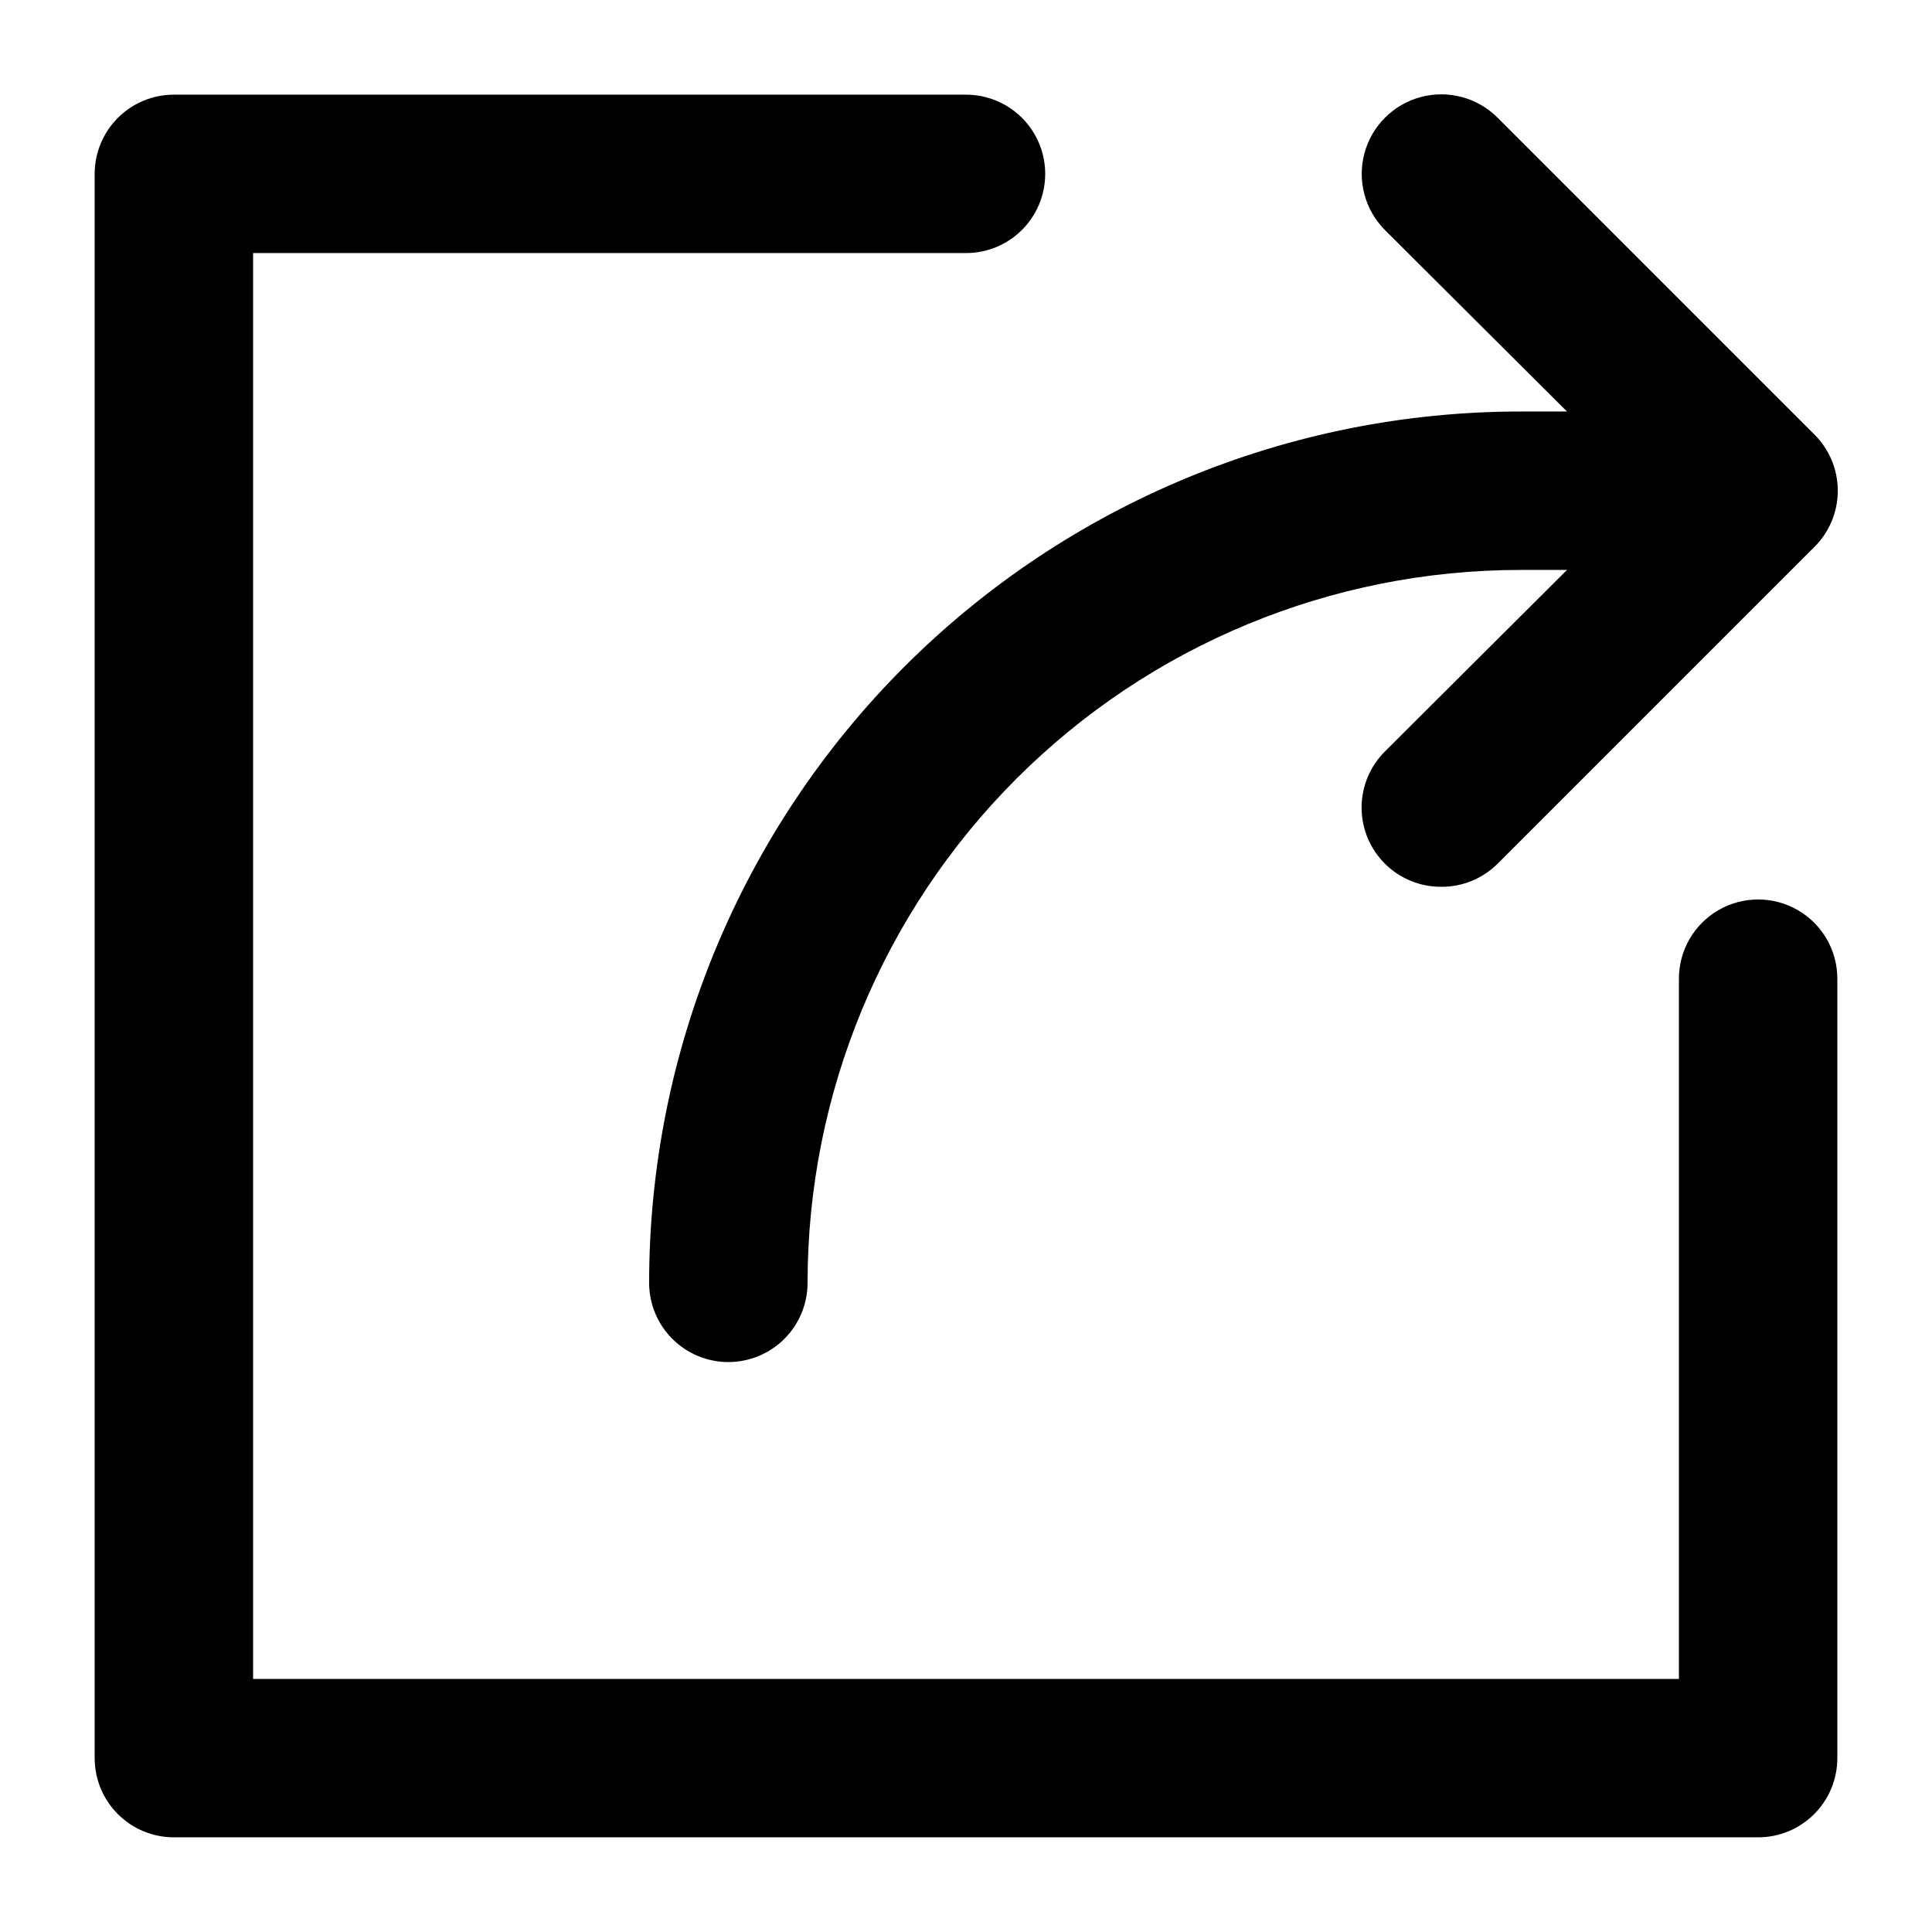
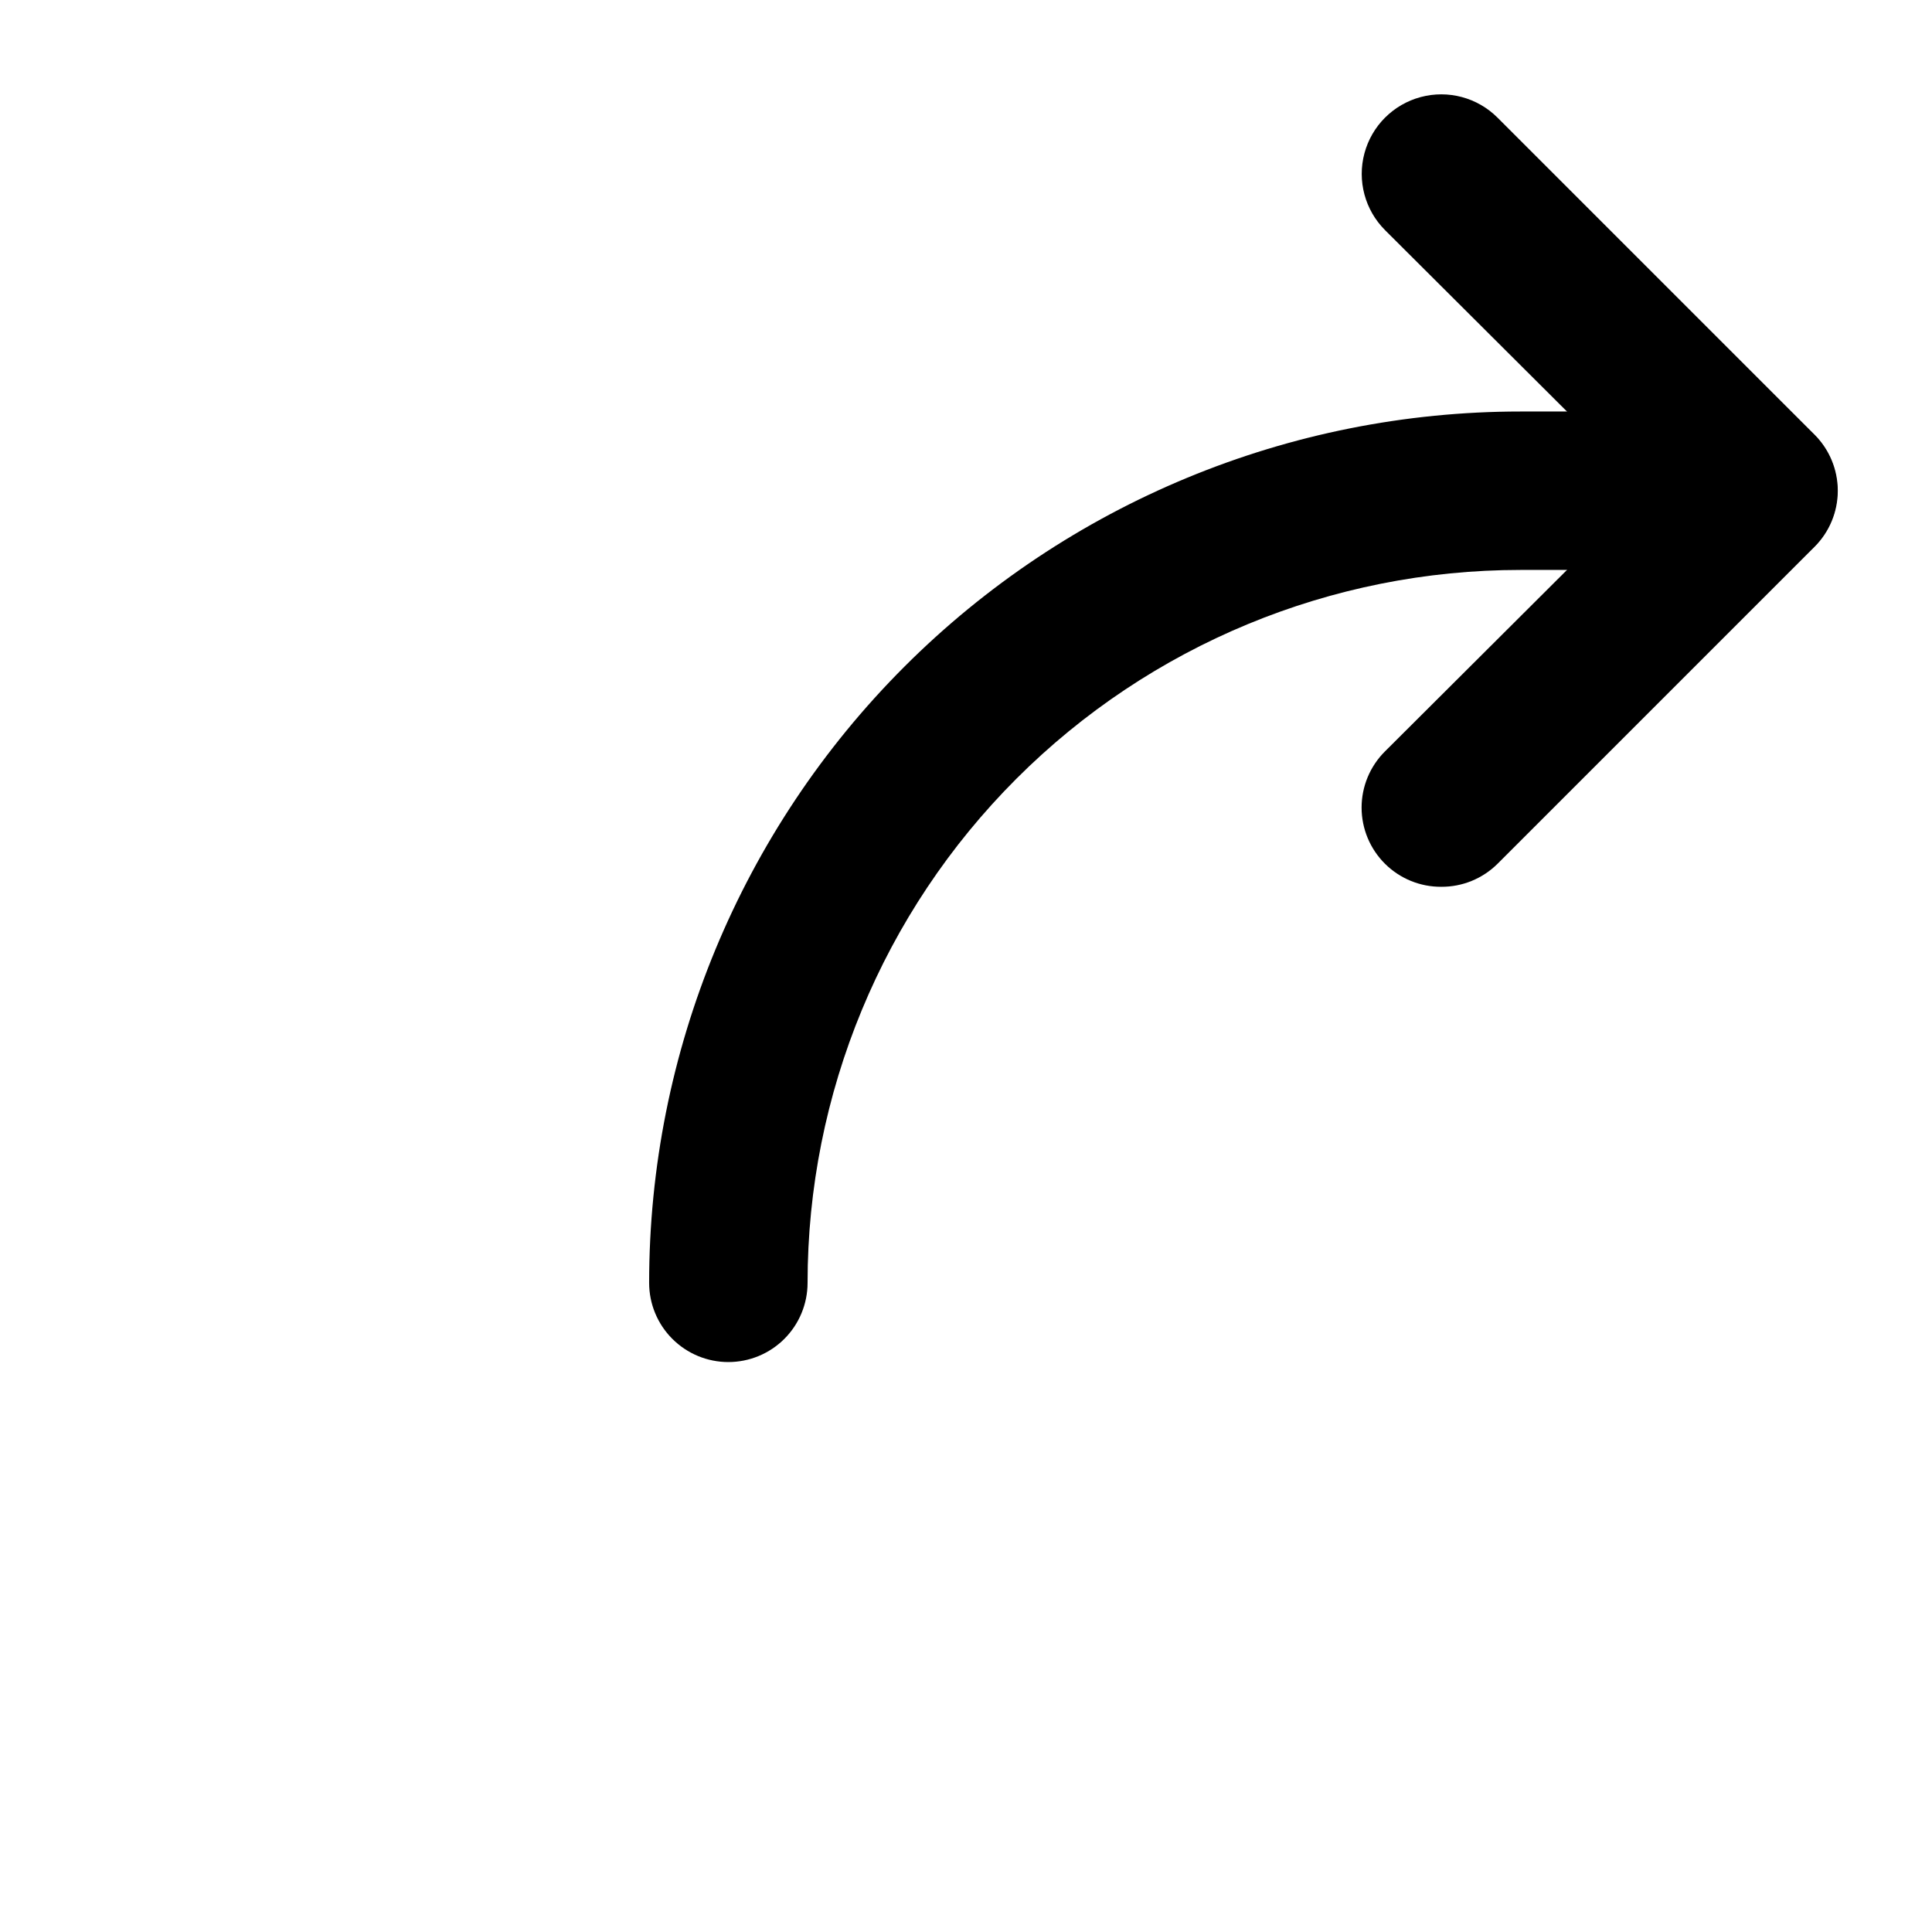
<svg xmlns="http://www.w3.org/2000/svg" fill="#000000" width="800px" height="800px" version="1.1" viewBox="144 144 512 512">
  <g>
    <path d="m337.02 504.96c-5.57 0-10.906-2.211-14.844-6.148-3.938-3.934-6.148-9.273-6.148-14.844 0-61.238 24.328-119.97 67.633-163.28 43.305-43.305 102.04-67.633 163.28-67.633h62.977c7.5 0 14.43 4 18.18 10.496 3.75 6.496 3.75 14.496 0 20.992-3.75 6.496-10.68 10.496-18.18 10.496h-62.977c-50.105 0-98.16 19.902-133.59 55.336-35.434 35.43-55.336 83.484-55.336 133.59 0 5.57-2.215 10.91-6.148 14.844-3.938 3.938-9.277 6.148-14.844 6.148z" />
-     <path d="m525.95 379.01c-5.578 0.031-10.941-2.16-14.902-6.09-3.973-3.941-6.211-9.305-6.211-14.902s2.238-10.965 6.211-14.906l69.273-69.062-69.273-69.062v-0.004c-5.324-5.324-7.406-13.086-5.457-20.359 1.949-7.273 7.633-12.953 14.906-14.902 7.273-1.949 15.035 0.129 20.359 5.453l83.969 83.969c3.973 3.941 6.207 9.309 6.207 14.906s-2.234 10.961-6.207 14.902l-83.969 83.969c-3.961 3.93-9.324 6.121-14.906 6.09z" />
-     <path d="m609.92 630.91h-419.84c-5.566 0-10.906-2.211-14.844-6.148s-6.148-9.273-6.148-14.844v-419.84c0-5.566 2.211-10.906 6.148-14.844s9.277-6.148 14.844-6.148h209.92c7.5 0 14.43 4 18.18 10.496 3.75 6.496 3.75 14.496 0 20.992-3.75 6.496-10.68 10.496-18.18 10.496h-188.93v377.86h377.86v-185.57c0-7.496 4.004-14.43 10.496-18.18 6.496-3.75 14.5-3.75 20.992 0 6.496 3.75 10.496 10.684 10.496 18.18v206.56c0 5.57-2.211 10.906-6.148 14.844s-9.273 6.148-14.844 6.148z" />
+     <path d="m525.95 379.01c-5.578 0.031-10.941-2.16-14.902-6.09-3.973-3.941-6.211-9.305-6.211-14.902s2.238-10.965 6.211-14.906l69.273-69.062-69.273-69.062v-0.004c-5.324-5.324-7.406-13.086-5.457-20.359 1.949-7.273 7.633-12.953 14.906-14.902 7.273-1.949 15.035 0.129 20.359 5.453l83.969 83.969c3.973 3.941 6.207 9.309 6.207 14.906s-2.234 10.961-6.207 14.902l-83.969 83.969c-3.961 3.93-9.324 6.121-14.906 6.09" />
  </g>
</svg>